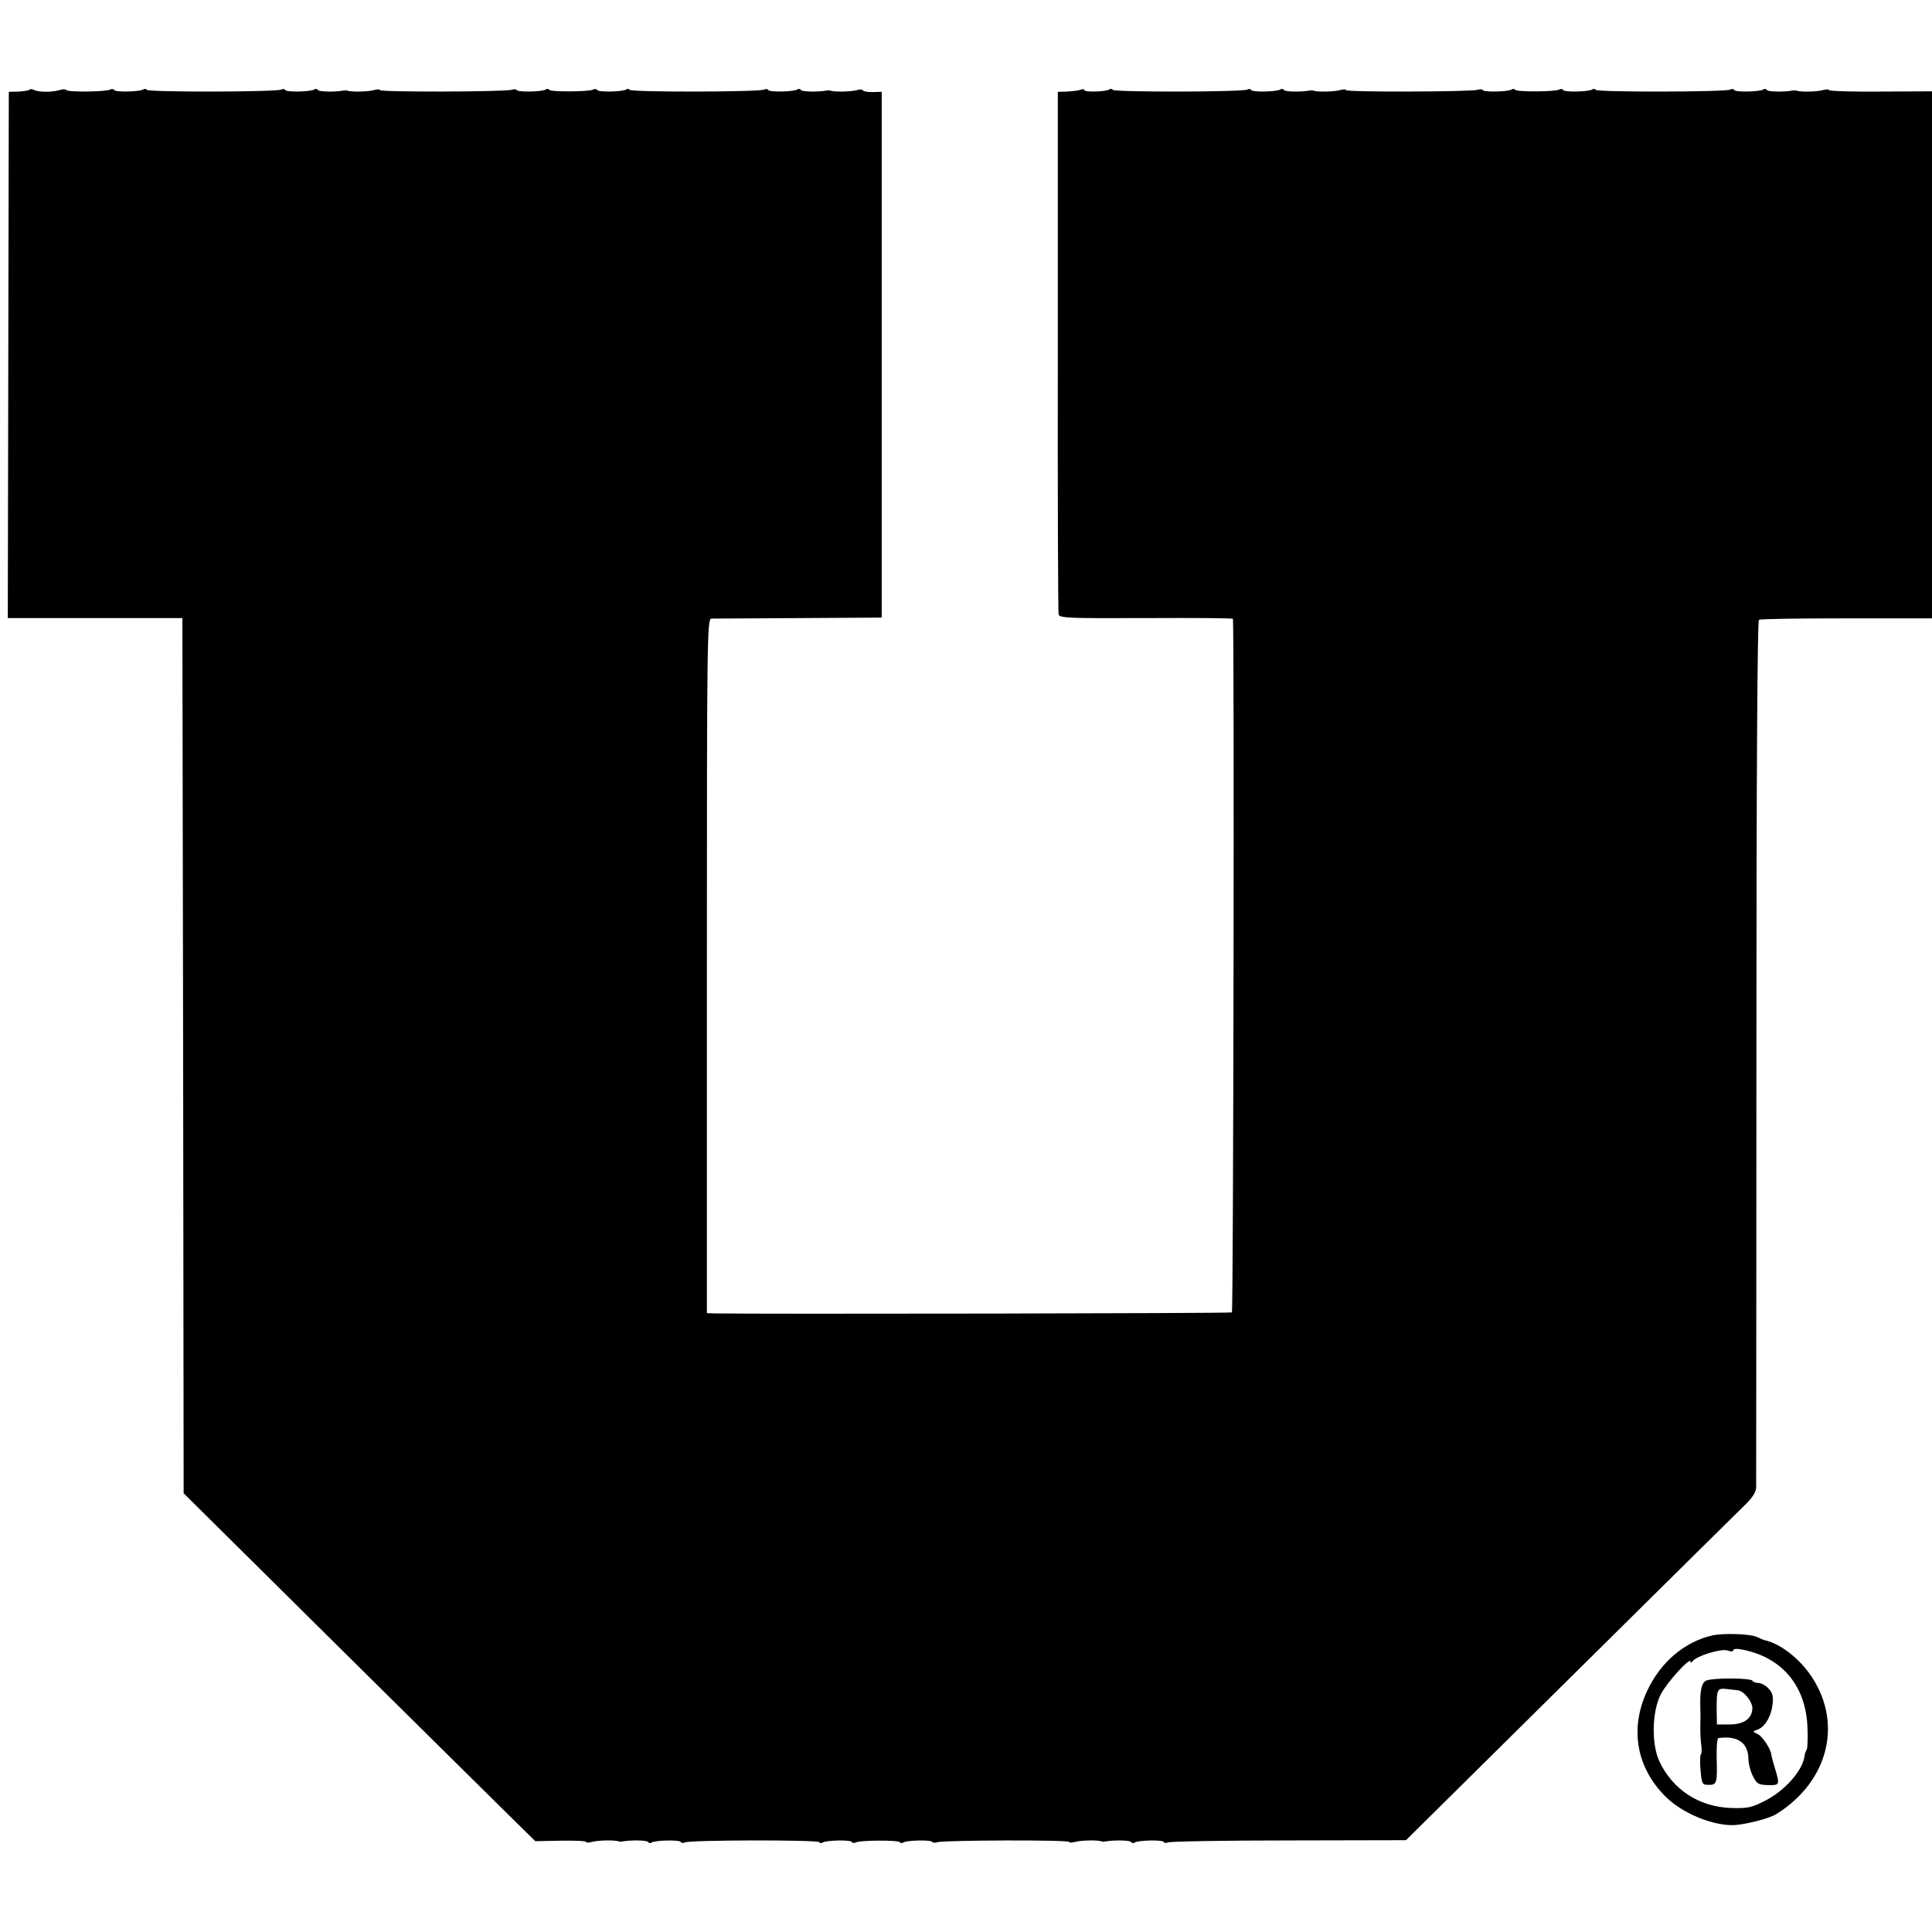
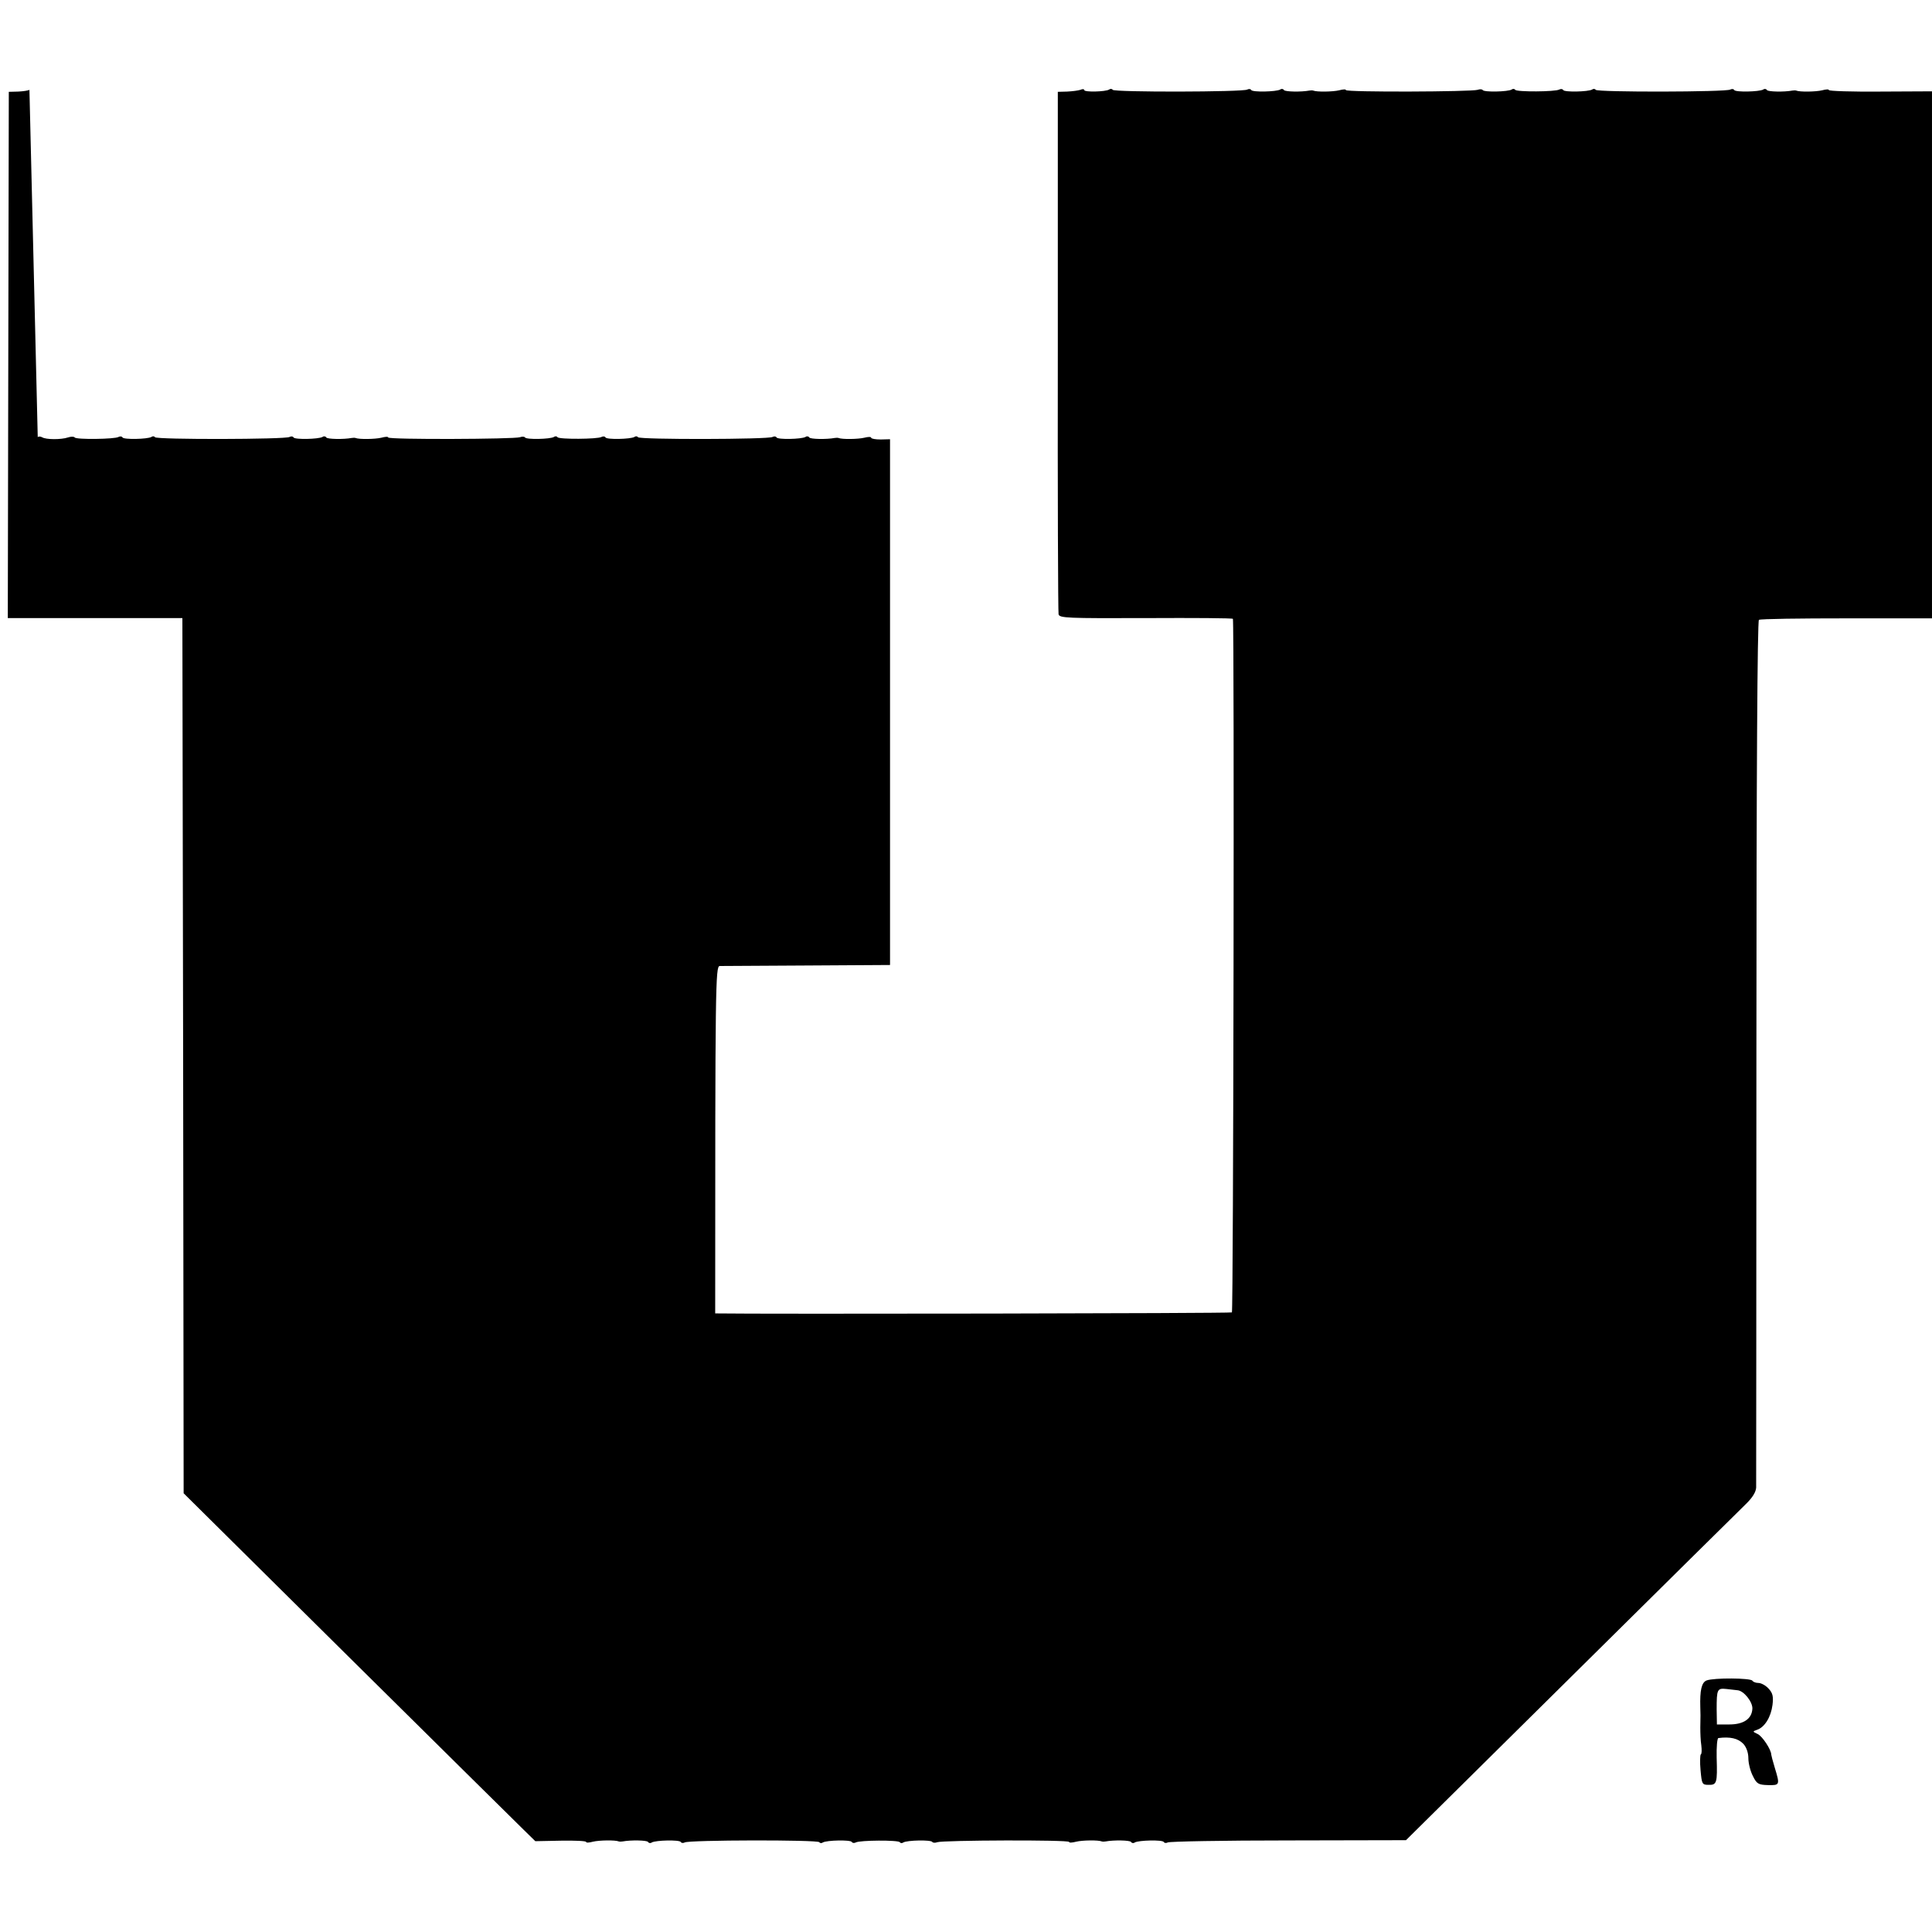
<svg xmlns="http://www.w3.org/2000/svg" version="1.0" width="768pt" height="768pt" viewBox="0 0 768 768" preserveAspectRatio="xMidYMid meet">
  <g transform="translate(0,768) scale(0.1,-0.1)" fill="#000000" stroke="none">
-     <path d="M117 7323 c-4 -3 -24 -6 -44 -7 l-38 -1 -2 -1046 -2 -1046 347 0 347 0 3 -1740 2 -1739 651 -645 c358 -354 672 -665 699 -691 l48 -47 101 2 c56 1 101 -1 101 -5 0 -4 12 -3 27 1 25 6 89 7 103 1 3 -1 10 -1 15 0 32 6 97 5 101 -2 3 -5 10 -6 15 -2 16 9 110 11 115 2 3 -5 10 -5 16 -2 15 10 529 11 535 1 2 -4 9 -5 14 -1 16 9 110 11 115 2 3 -5 10 -5 16 -2 15 9 169 10 175 1 2 -4 9 -5 14 -1 15 9 110 11 115 2 3 -4 12 -4 20 -1 22 8 524 10 524 1 0 -4 12 -3 28 1 24 6 88 7 102 1 3 -1 10 -1 15 0 32 6 97 5 101 -2 3 -5 10 -6 15 -2 16 9 110 11 115 2 3 -5 10 -5 16 -2 6 4 222 8 479 8 l468 1 658 651 c362 358 675 668 696 688 24 24 37 45 38 63 0 16 1 796 1 1736 0 1095 4 1710 10 1713 6 4 163 6 349 6 l339 0 0 1047 0 1048 -205 -1 c-113 -1 -205 2 -205 6 0 4 -12 3 -27 -1 -25 -6 -89 -7 -103 -1 -3 1 -9 1 -15 0 -32 -6 -97 -5 -101 2 -3 5 -10 6 -15 2 -16 -9 -110 -11 -115 -2 -3 5 -10 5 -16 2 -15 -10 -529 -11 -535 -1 -2 4 -9 5 -14 1 -16 -9 -110 -11 -115 -2 -3 5 -10 5 -16 2 -15 -9 -169 -10 -175 -1 -2 4 -9 5 -14 1 -15 -9 -110 -11 -115 -2 -3 4 -12 4 -20 1 -22 -8 -524 -10 -524 -1 0 4 -12 3 -27 -1 -25 -6 -89 -7 -103 -1 -3 1 -9 1 -15 0 -32 -6 -97 -5 -101 2 -3 5 -10 6 -15 2 -16 -9 -110 -11 -115 -2 -3 5 -10 5 -16 2 -15 -10 -529 -11 -535 -1 -2 4 -9 5 -14 1 -15 -9 -99 -11 -99 -2 0 4 -7 5 -15 1 -9 -3 -32 -6 -53 -7 l-37 -1 0 -1030 c-1 -567 1 -1037 3 -1047 4 -15 34 -16 348 -15 189 1 344 0 345 -3 6 -32 2 -2753 -4 -2757 -6 -4 -1869 -7 -2054 -4 l-33 1 0 1380 c0 1307 1 1380 18 1381 9 0 166 1 347 2 l330 2 0 1045 0 1045 -37 -1 c-21 0 -38 3 -38 7 0 4 -12 4 -27 0 -25 -6 -89 -7 -103 -1 -3 1 -9 1 -15 0 -32 -6 -97 -5 -101 2 -3 5 -10 6 -15 2 -16 -9 -110 -11 -115 -2 -3 5 -10 5 -16 2 -15 -10 -529 -11 -535 -1 -2 4 -9 5 -14 1 -16 -9 -110 -11 -115 -2 -3 5 -10 5 -16 2 -15 -9 -169 -10 -175 -1 -2 4 -9 5 -14 1 -15 -9 -110 -11 -115 -2 -3 4 -12 4 -20 1 -22 -8 -524 -10 -524 -1 0 4 -12 3 -27 -1 -25 -6 -89 -7 -103 -1 -3 1 -9 1 -15 0 -32 -6 -97 -5 -101 2 -3 5 -10 6 -15 2 -16 -9 -110 -11 -115 -2 -3 5 -10 5 -16 2 -15 -10 -529 -11 -535 -1 -2 4 -9 5 -14 1 -16 -9 -110 -11 -115 -2 -3 5 -10 5 -16 2 -14 -9 -169 -11 -174 -2 -3 4 -15 4 -27 0 -27 -9 -88 -9 -103 1 -6 3 -14 4 -17 0z" />
-     <path d="M6807 1179 c-110 -25 -206 -106 -259 -220 -70 -149 -44 -303 71 -419 67 -68 191 -119 276 -115 47 3 137 26 165 43 213 132 269 372 131 562 -49 66 -118 117 -176 130 -5 1 -19 7 -29 12 -25 13 -131 17 -179 7z m83 -59 c0 5 12 7 28 4 163 -28 262 -144 267 -313 2 -42 0 -80 -3 -86 -4 -5 -8 -18 -9 -28 -9 -58 -80 -137 -158 -176 -53 -27 -68 -30 -135 -28 -127 5 -231 73 -284 186 -32 70 -29 198 6 266 25 48 118 150 118 130 0 -6 4 -5 8 1 14 21 115 52 139 43 14 -5 23 -5 23 1z" />
+     <path d="M117 7323 c-4 -3 -24 -6 -44 -7 l-38 -1 -2 -1046 -2 -1046 347 0 347 0 3 -1740 2 -1739 651 -645 c358 -354 672 -665 699 -691 l48 -47 101 2 c56 1 101 -1 101 -5 0 -4 12 -3 27 1 25 6 89 7 103 1 3 -1 10 -1 15 0 32 6 97 5 101 -2 3 -5 10 -6 15 -2 16 9 110 11 115 2 3 -5 10 -5 16 -2 15 10 529 11 535 1 2 -4 9 -5 14 -1 16 9 110 11 115 2 3 -5 10 -5 16 -2 15 9 169 10 175 1 2 -4 9 -5 14 -1 15 9 110 11 115 2 3 -4 12 -4 20 -1 22 8 524 10 524 1 0 -4 12 -3 28 1 24 6 88 7 102 1 3 -1 10 -1 15 0 32 6 97 5 101 -2 3 -5 10 -6 15 -2 16 9 110 11 115 2 3 -5 10 -5 16 -2 6 4 222 8 479 8 l468 1 658 651 c362 358 675 668 696 688 24 24 37 45 38 63 0 16 1 796 1 1736 0 1095 4 1710 10 1713 6 4 163 6 349 6 l339 0 0 1047 0 1048 -205 -1 c-113 -1 -205 2 -205 6 0 4 -12 3 -27 -1 -25 -6 -89 -7 -103 -1 -3 1 -9 1 -15 0 -32 -6 -97 -5 -101 2 -3 5 -10 6 -15 2 -16 -9 -110 -11 -115 -2 -3 5 -10 5 -16 2 -15 -10 -529 -11 -535 -1 -2 4 -9 5 -14 1 -16 -9 -110 -11 -115 -2 -3 5 -10 5 -16 2 -15 -9 -169 -10 -175 -1 -2 4 -9 5 -14 1 -15 -9 -110 -11 -115 -2 -3 4 -12 4 -20 1 -22 -8 -524 -10 -524 -1 0 4 -12 3 -27 -1 -25 -6 -89 -7 -103 -1 -3 1 -9 1 -15 0 -32 -6 -97 -5 -101 2 -3 5 -10 6 -15 2 -16 -9 -110 -11 -115 -2 -3 5 -10 5 -16 2 -15 -10 -529 -11 -535 -1 -2 4 -9 5 -14 1 -15 -9 -99 -11 -99 -2 0 4 -7 5 -15 1 -9 -3 -32 -6 -53 -7 l-37 -1 0 -1030 c-1 -567 1 -1037 3 -1047 4 -15 34 -16 348 -15 189 1 344 0 345 -3 6 -32 2 -2753 -4 -2757 -6 -4 -1869 -7 -2054 -4 c0 1307 1 1380 18 1381 9 0 166 1 347 2 l330 2 0 1045 0 1045 -37 -1 c-21 0 -38 3 -38 7 0 4 -12 4 -27 0 -25 -6 -89 -7 -103 -1 -3 1 -9 1 -15 0 -32 -6 -97 -5 -101 2 -3 5 -10 6 -15 2 -16 -9 -110 -11 -115 -2 -3 5 -10 5 -16 2 -15 -10 -529 -11 -535 -1 -2 4 -9 5 -14 1 -16 -9 -110 -11 -115 -2 -3 5 -10 5 -16 2 -15 -9 -169 -10 -175 -1 -2 4 -9 5 -14 1 -15 -9 -110 -11 -115 -2 -3 4 -12 4 -20 1 -22 -8 -524 -10 -524 -1 0 4 -12 3 -27 -1 -25 -6 -89 -7 -103 -1 -3 1 -9 1 -15 0 -32 -6 -97 -5 -101 2 -3 5 -10 6 -15 2 -16 -9 -110 -11 -115 -2 -3 5 -10 5 -16 2 -15 -10 -529 -11 -535 -1 -2 4 -9 5 -14 1 -16 -9 -110 -11 -115 -2 -3 5 -10 5 -16 2 -14 -9 -169 -11 -174 -2 -3 4 -15 4 -27 0 -27 -9 -88 -9 -103 1 -6 3 -14 4 -17 0z" />
    <path d="M6784 1000 c-20 -8 -27 -39 -25 -107 1 -19 1 -39 0 -80 0 -21 1 -53 4 -71 2 -18 2 -34 -2 -36 -3 -3 -4 -31 -1 -63 5 -55 6 -58 32 -58 33 -1 35 8 32 108 -1 42 2 78 7 78 46 6 78 -1 99 -23 12 -13 20 -35 20 -57 0 -20 8 -52 18 -71 15 -31 22 -35 60 -36 47 -1 48 0 27 69 -8 26 -14 50 -14 52 0 20 -36 74 -54 82 -21 10 -21 10 -2 17 30 10 55 51 61 99 4 33 1 47 -16 65 -11 12 -29 22 -40 22 -10 0 -21 4 -24 9 -7 11 -153 12 -182 1z m123 -39 c25 -2 60 -46 59 -73 -2 -41 -35 -63 -92 -63 l-49 0 -1 60 c0 80 2 85 39 81 18 -2 37 -4 44 -5z" />
  </g>
</svg>